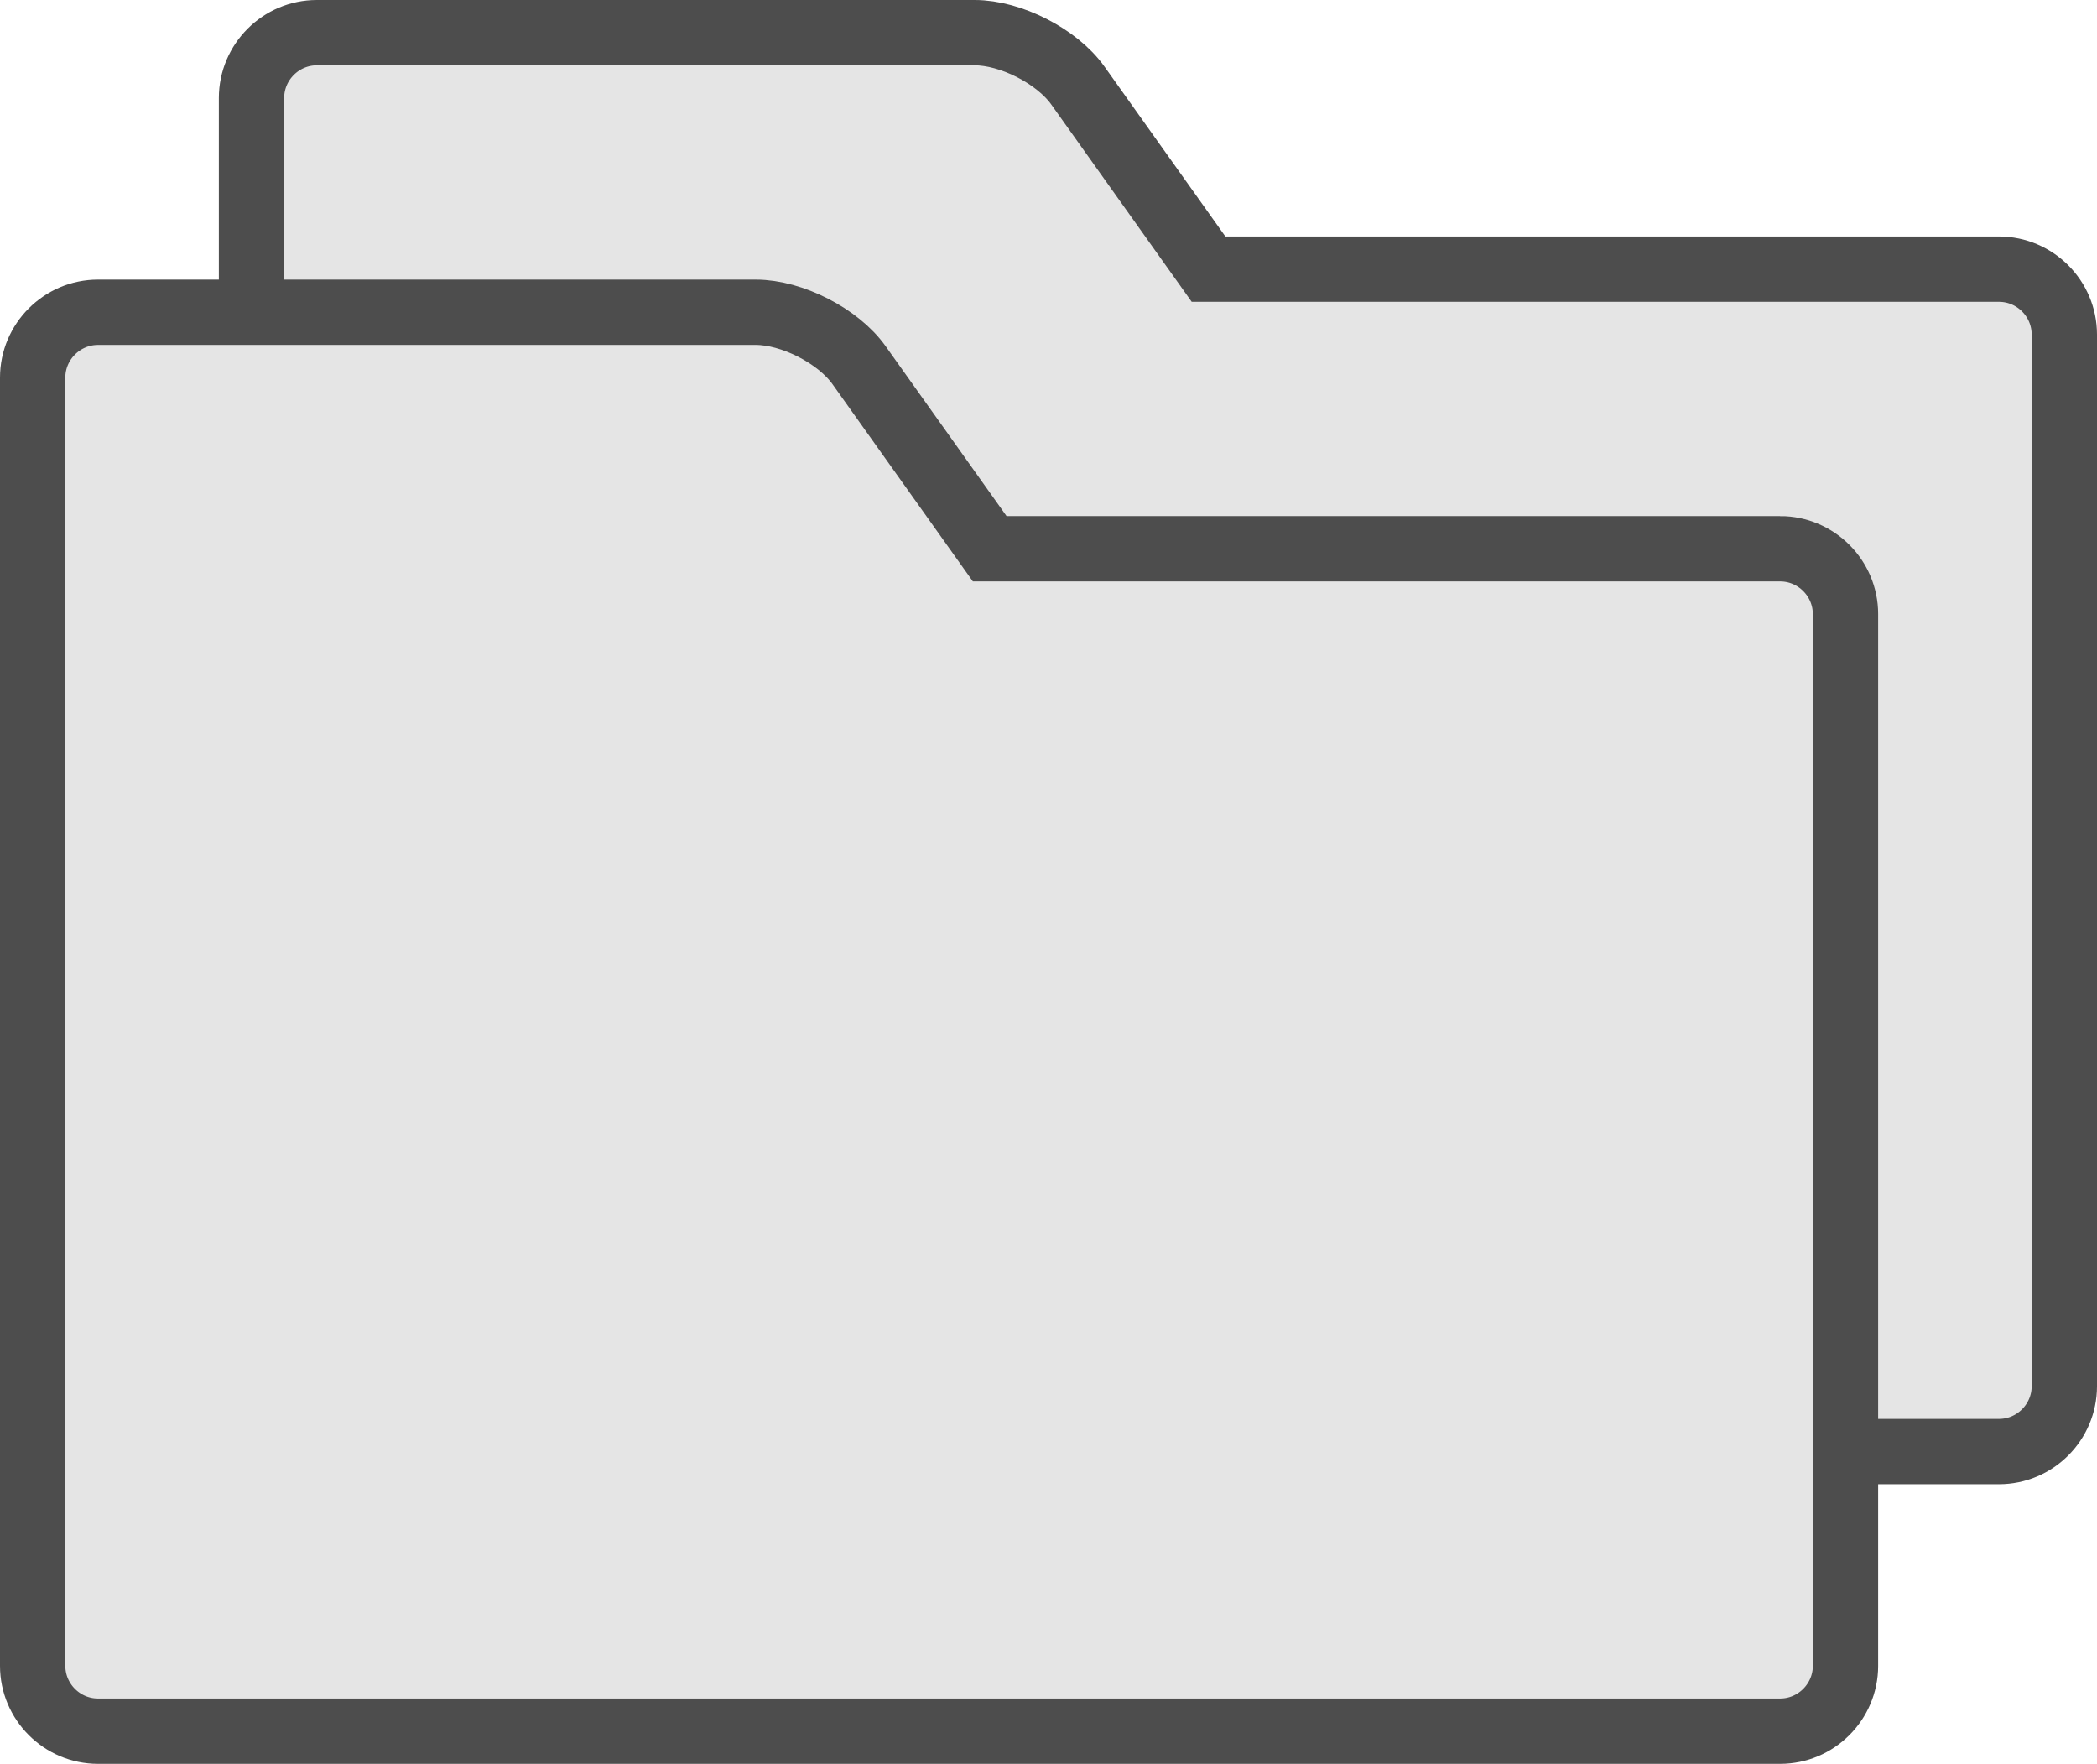
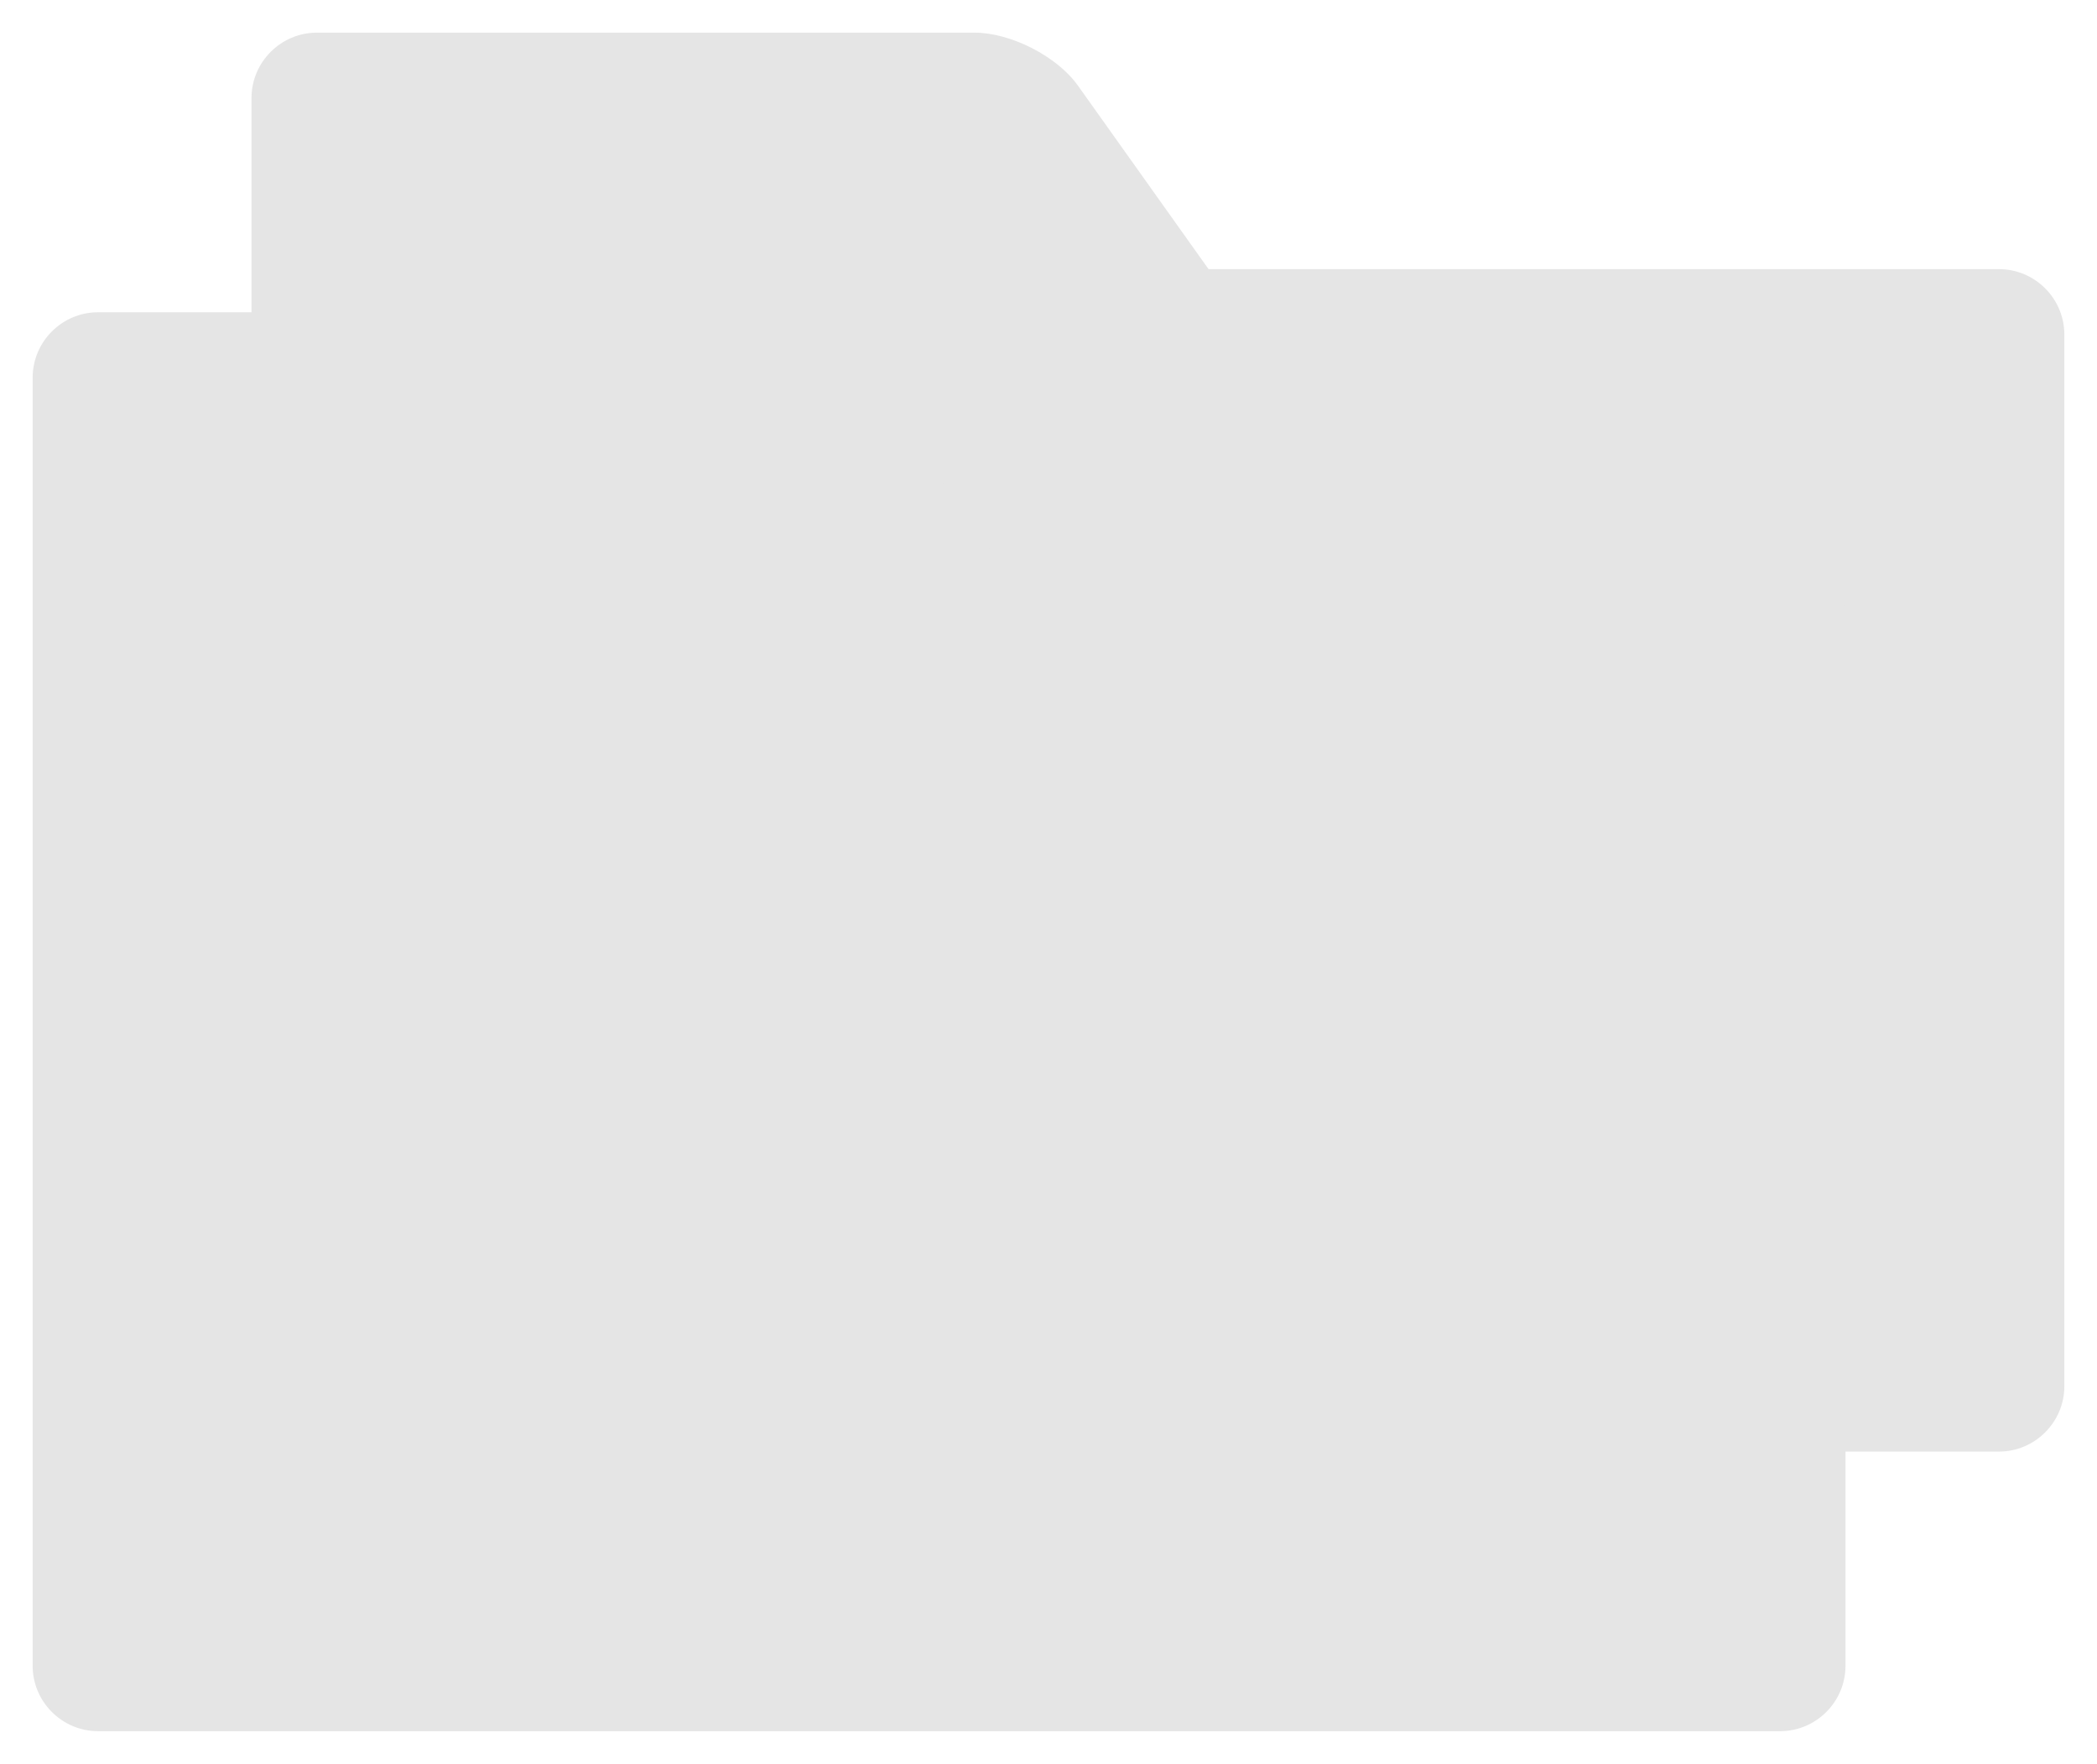
<svg xmlns="http://www.w3.org/2000/svg" id="_レイヤー_1" data-name="レイヤー 1" viewBox="0 0 32.1 27">
  <defs>
    <style>
      .cls-1 {
        fill: #e5e5e5;
      }

      .cls-2 {
        fill: none;
        stroke: #4d4d4d;
        stroke-miterlimit: 10;
      }
    </style>
  </defs>
  <g>
    <path class="cls-1" d="m30.6,4.12h-12.1l-2-2.81c-.32-.45-1.03-.81-1.58-.81H4.85c-.55,0-1,.45-1,1v19.72c0,.55.45,1,1,1h25.75c.55,0,1-.45,1-1V5.12c0-.55-.45-1-1-1Z" />
-     <path class="cls-2" d="m30.6,4.12h-12.1l-2-2.81c-.32-.45-1.03-.81-1.58-.81H4.85c-.55,0-1,.45-1,1v19.72c0,.55.45,1,1,1h25.75c.55,0,1-.45,1-1V5.12c0-.55-.45-1-1-1Z" />
  </g>
  <g>
    <path class="cls-1" d="m27.25,8.4h-12.1l-2-2.81c-.32-.45-1.03-.81-1.58-.81H1.5c-.55,0-1,.45-1,1v19.72c0,.55.45,1,1,1h25.75c.55,0,1-.45,1-1V9.4c0-.55-.45-1-1-1Z" />
-     <path class="cls-2" d="m27.25,8.4h-12.1l-2-2.81c-.32-.45-1.03-.81-1.58-.81H1.5c-.55,0-1,.45-1,1v19.72c0,.55.45,1,1,1h25.75c.55,0,1-.45,1-1V9.4c0-.55-.45-1-1-1Z" />
  </g>
</svg>